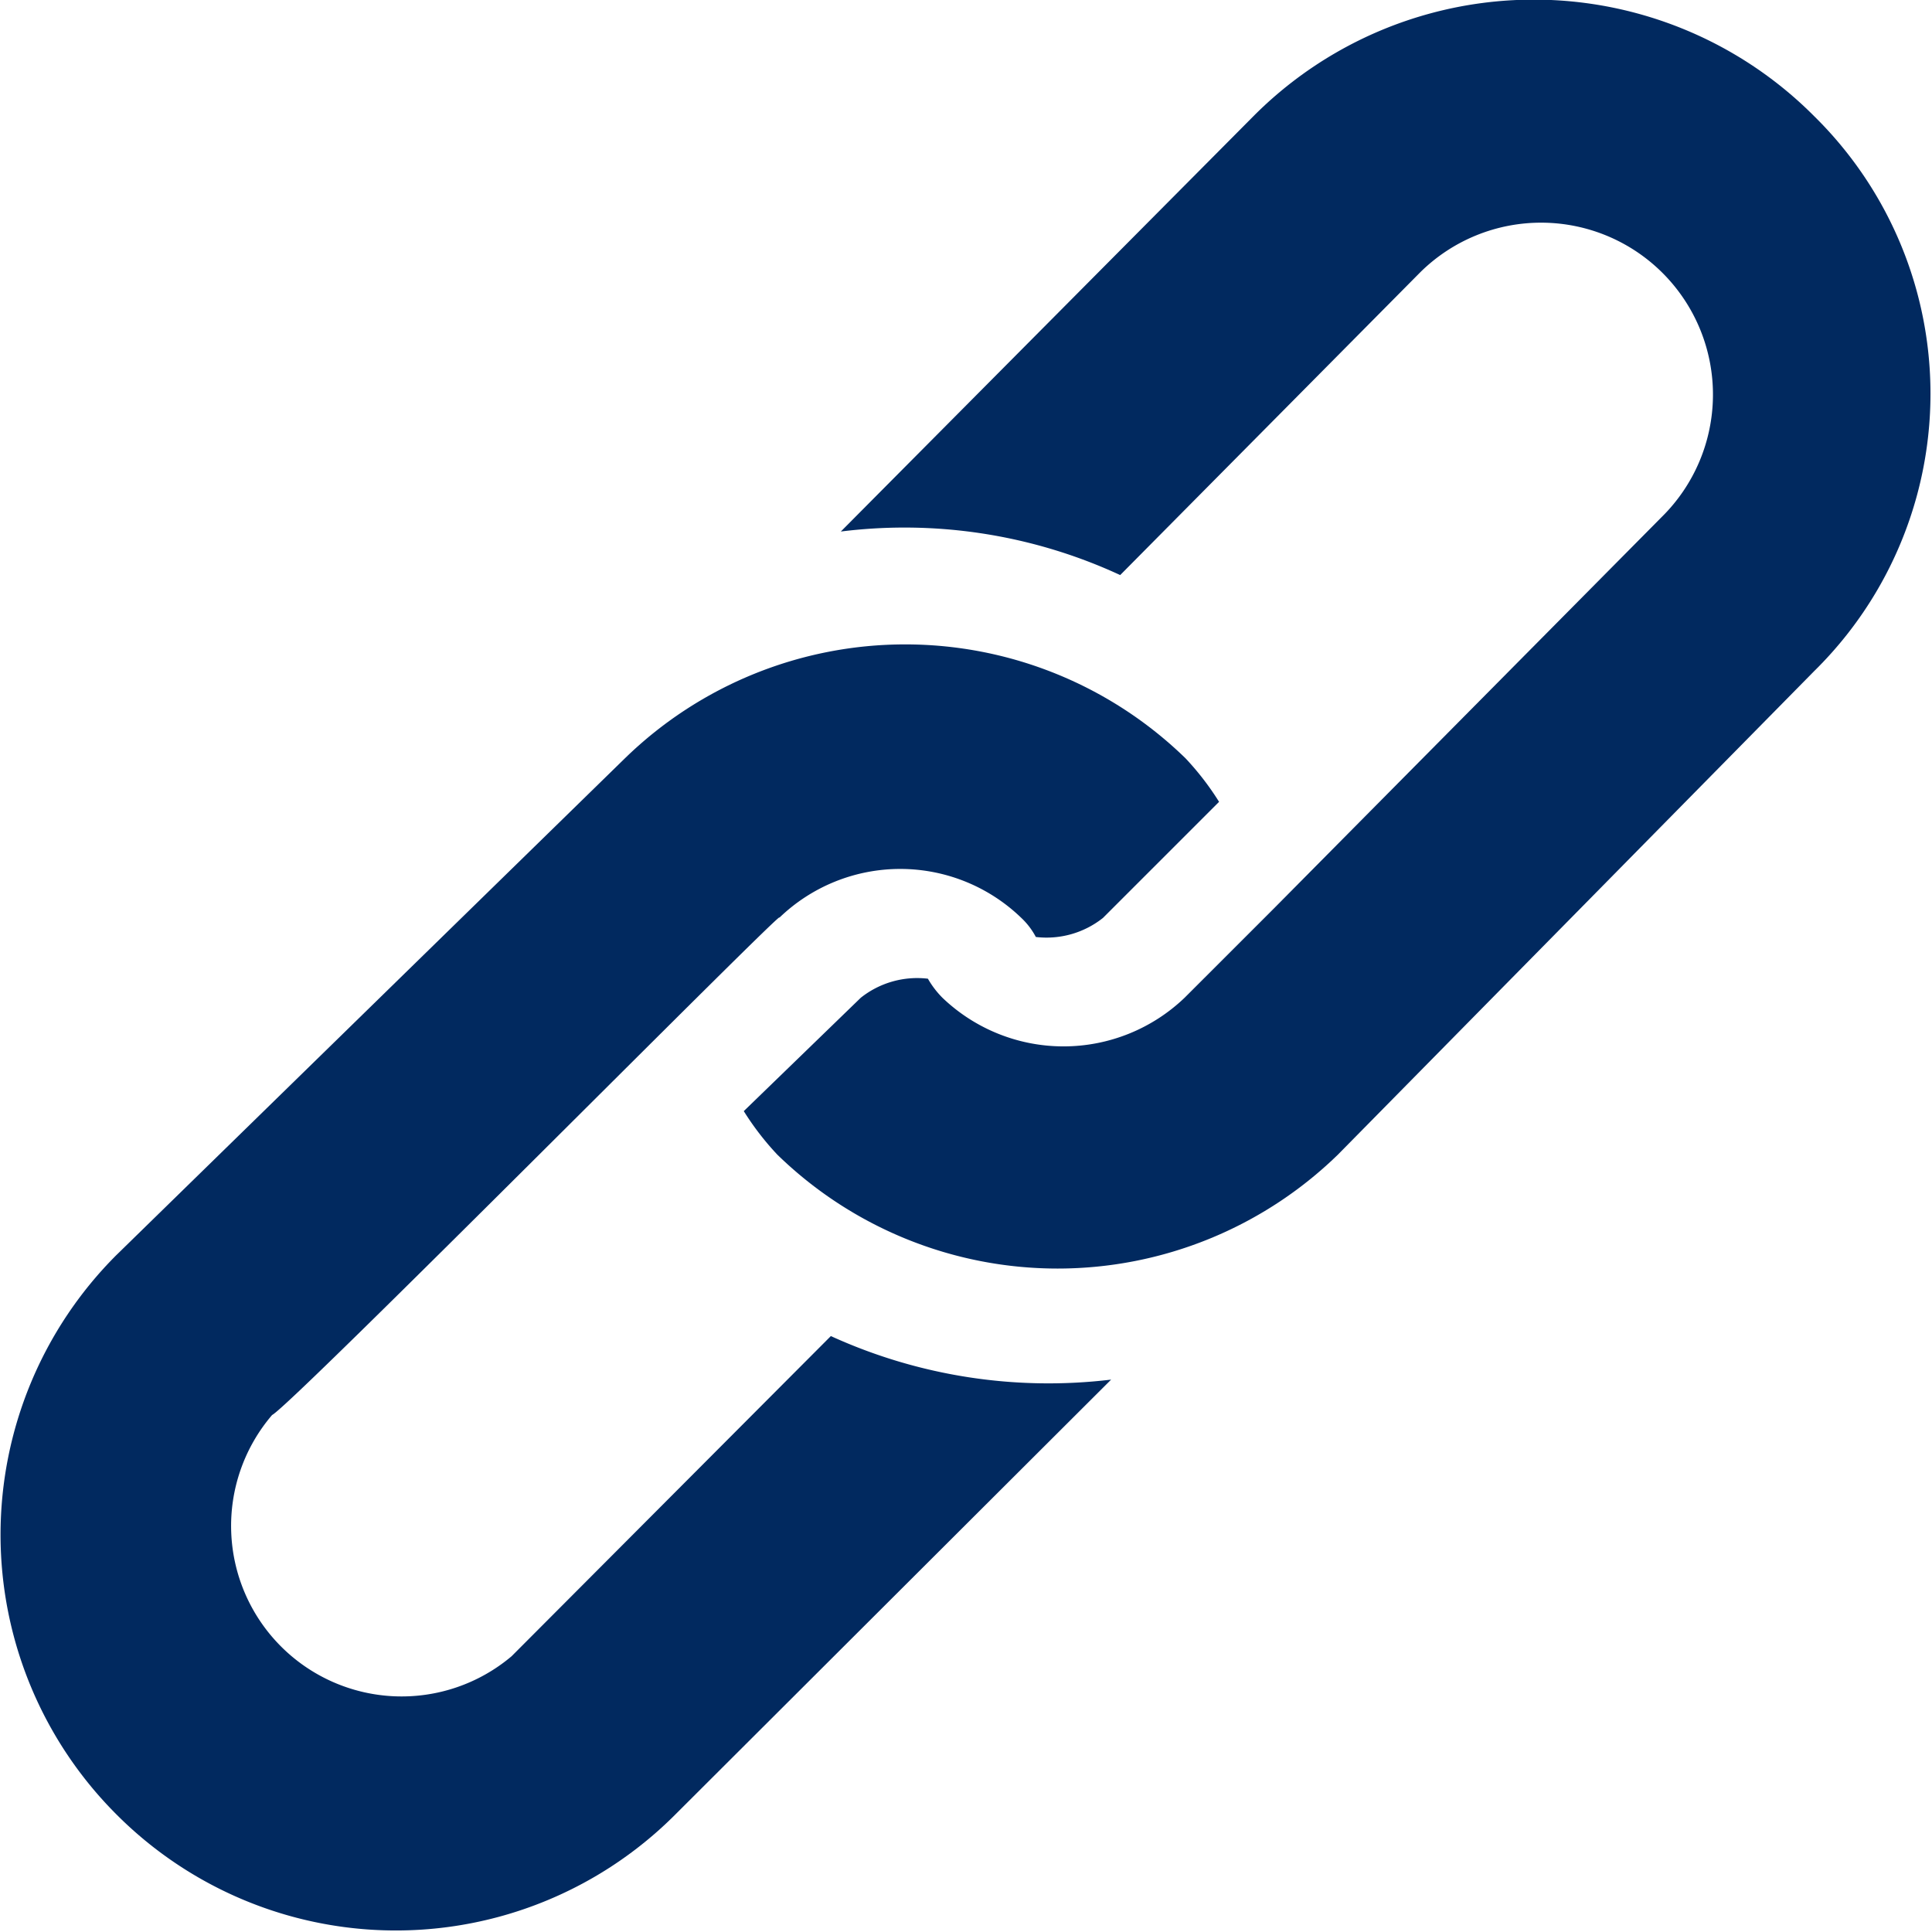
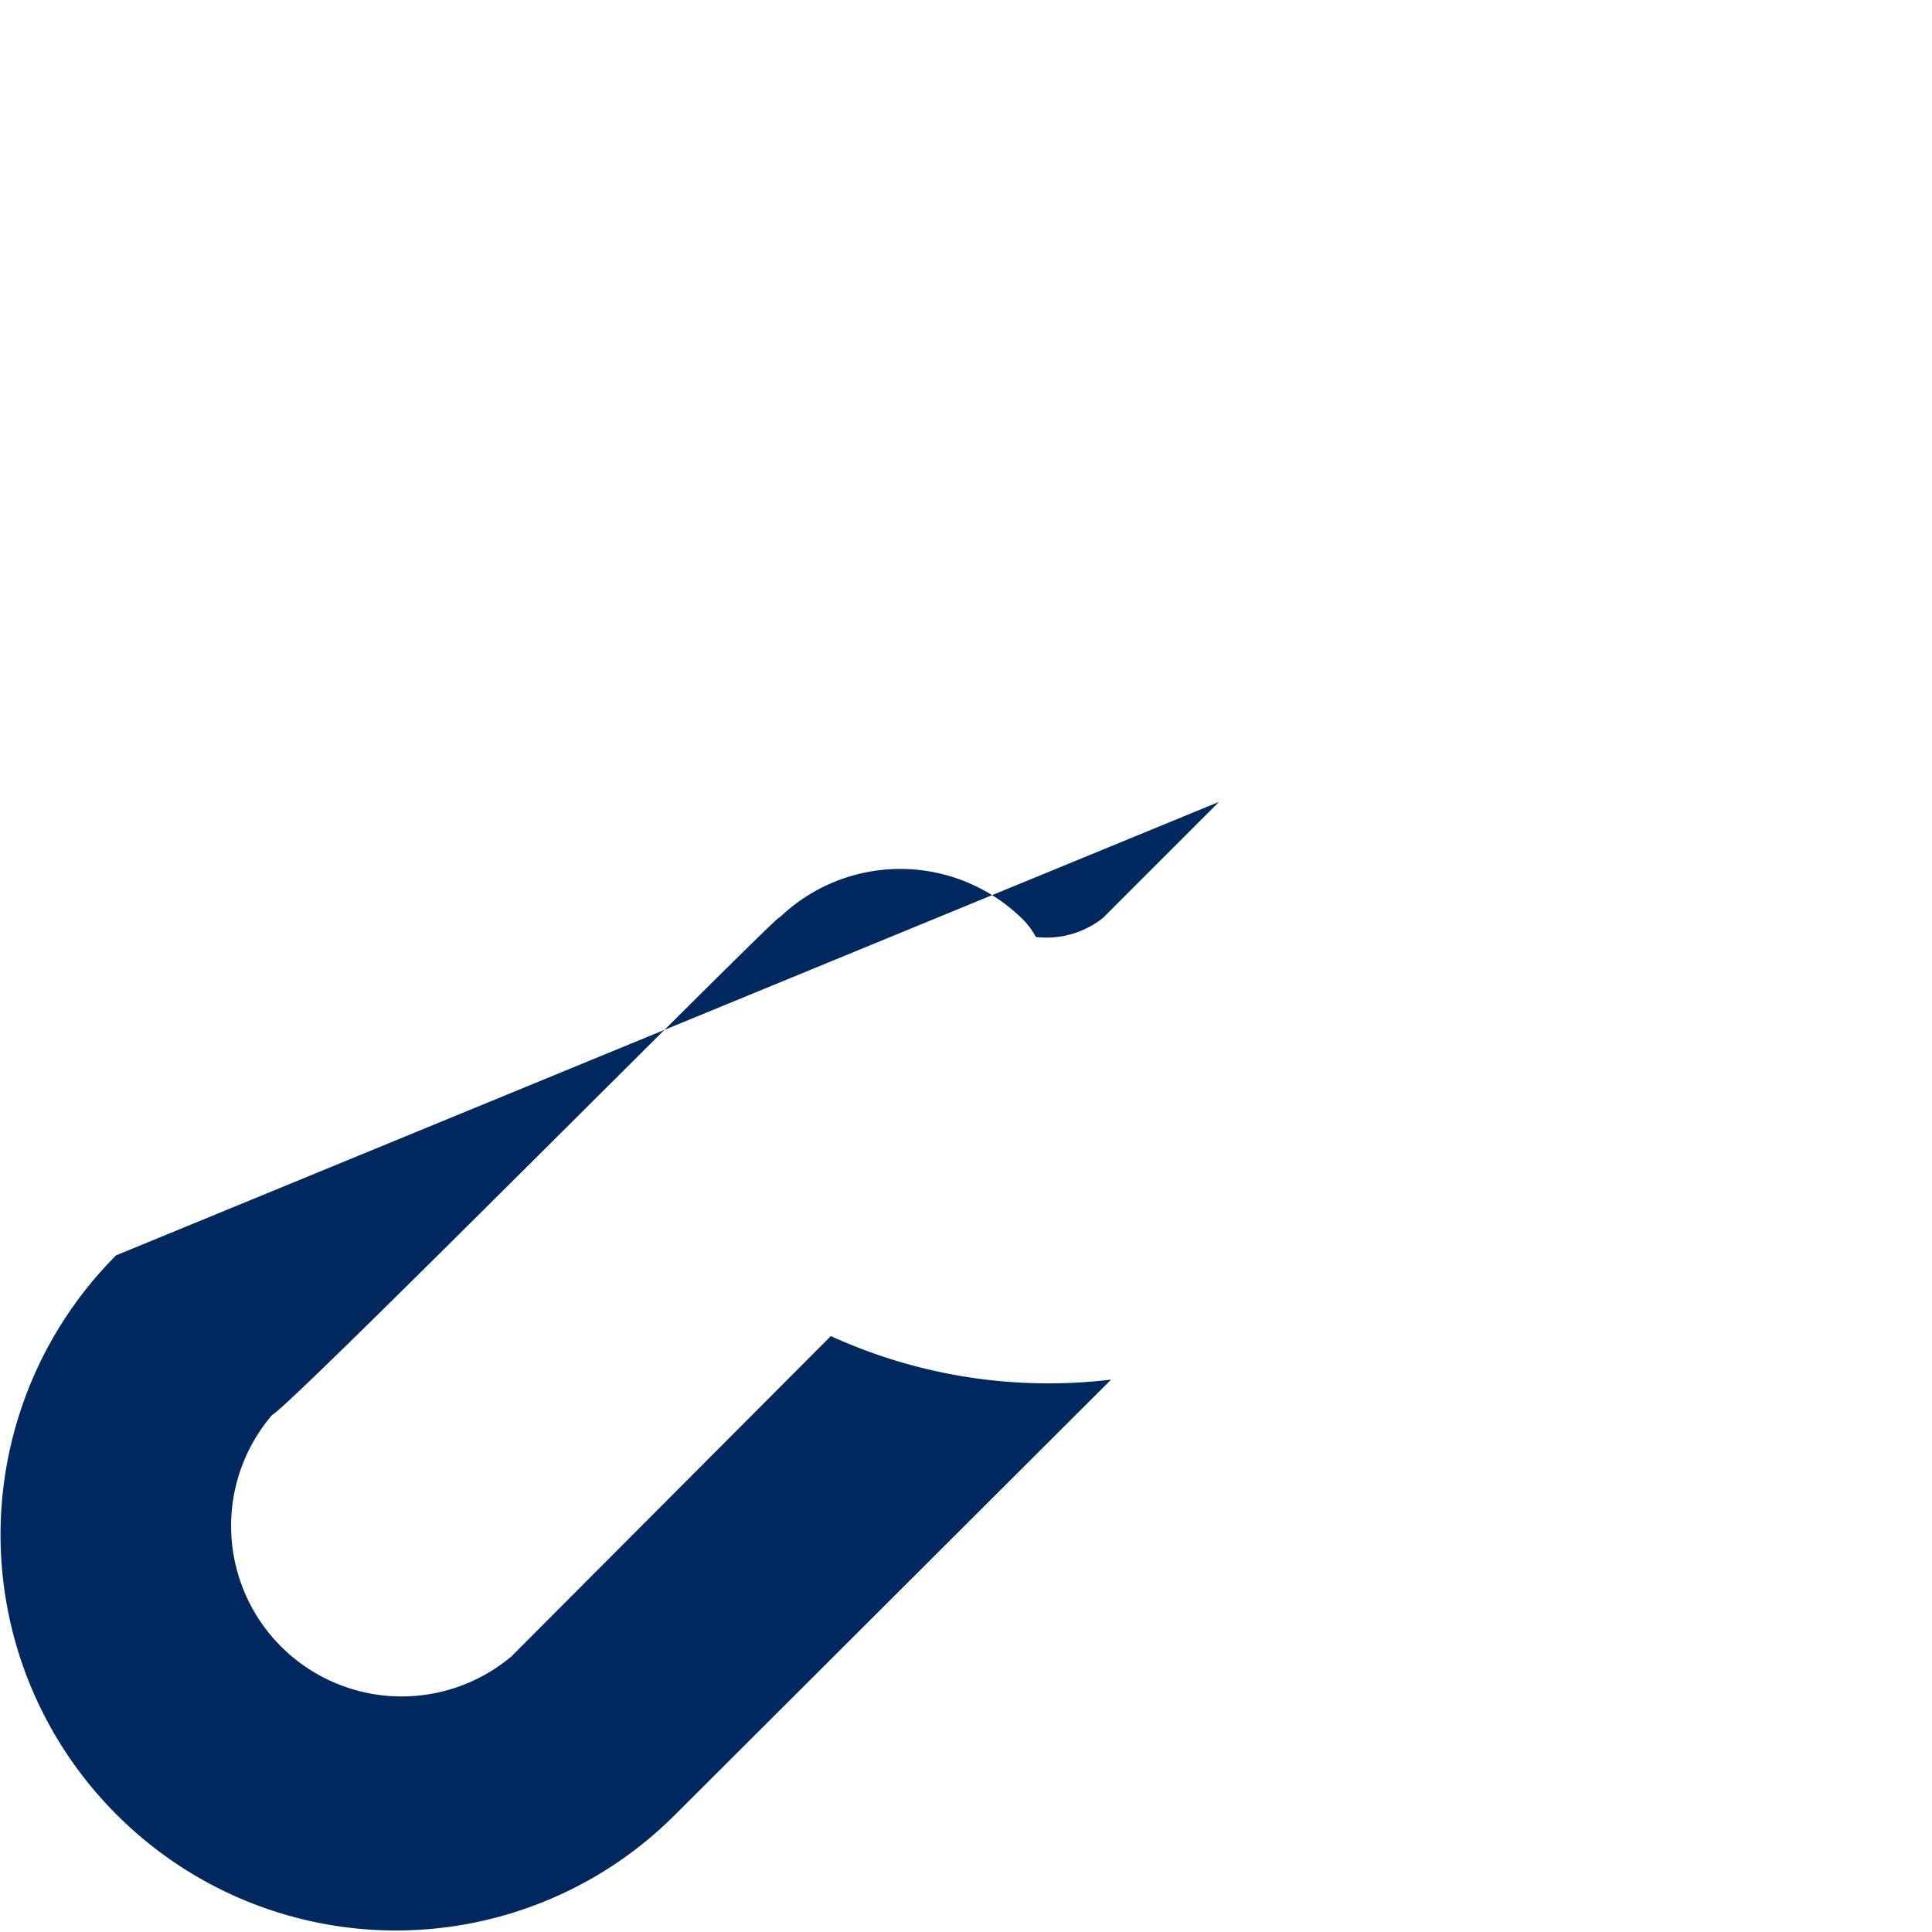
<svg xmlns="http://www.w3.org/2000/svg" viewBox="0 0 21.3 21.3">
  <defs>
    <style>.cls-1{fill:#01295f;}</style>
  </defs>
  <g id="Calque_2" data-name="Calque 2">
    <g id="Objects">
-       <path class="cls-1" d="M1.28,20a4.35,4.35,0,0,0,6.17,0l4.8-4.79a5.78,5.78,0,0,1-3.09-.48L5.64,18.26A1.88,1.88,0,0,1,3,15.6c.21-.1,5.75-5.7,5.59-5.48a1.92,1.92,0,0,1,2.67,0,.8.8,0,0,1,.16.21,1,1,0,0,0,.74-.21l1.28-1.28a3.09,3.09,0,0,0-.37-.48,4.43,4.43,0,0,0-6.18,0L1.28,13.84A4.36,4.36,0,0,0,1.28,20Z" />
-       <path class="cls-1" d="M20,1.28a4.36,4.36,0,0,0-6.18,0L9.27,5.86a5.66,5.66,0,0,1,3.08.48L15.66,3A1.88,1.88,0,1,1,18.32,5.7L14.06,10l-1,1a1.93,1.93,0,0,1-2.67,0,1,1,0,0,1-.16-.21,1,1,0,0,0-.74.21L8.2,12.25a3.09,3.09,0,0,0,.37.48,4.43,4.43,0,0,0,6.18,0L20,7.4A4.29,4.29,0,0,0,20,1.28Z" />
+       <path class="cls-1" d="M1.28,20a4.35,4.35,0,0,0,6.17,0l4.8-4.79a5.78,5.78,0,0,1-3.09-.48L5.64,18.26A1.88,1.88,0,0,1,3,15.6c.21-.1,5.75-5.7,5.59-5.48a1.92,1.92,0,0,1,2.67,0,.8.8,0,0,1,.16.21,1,1,0,0,0,.74-.21l1.28-1.28L1.28,13.84A4.36,4.36,0,0,0,1.28,20Z" />
    </g>
  </g>
</svg>